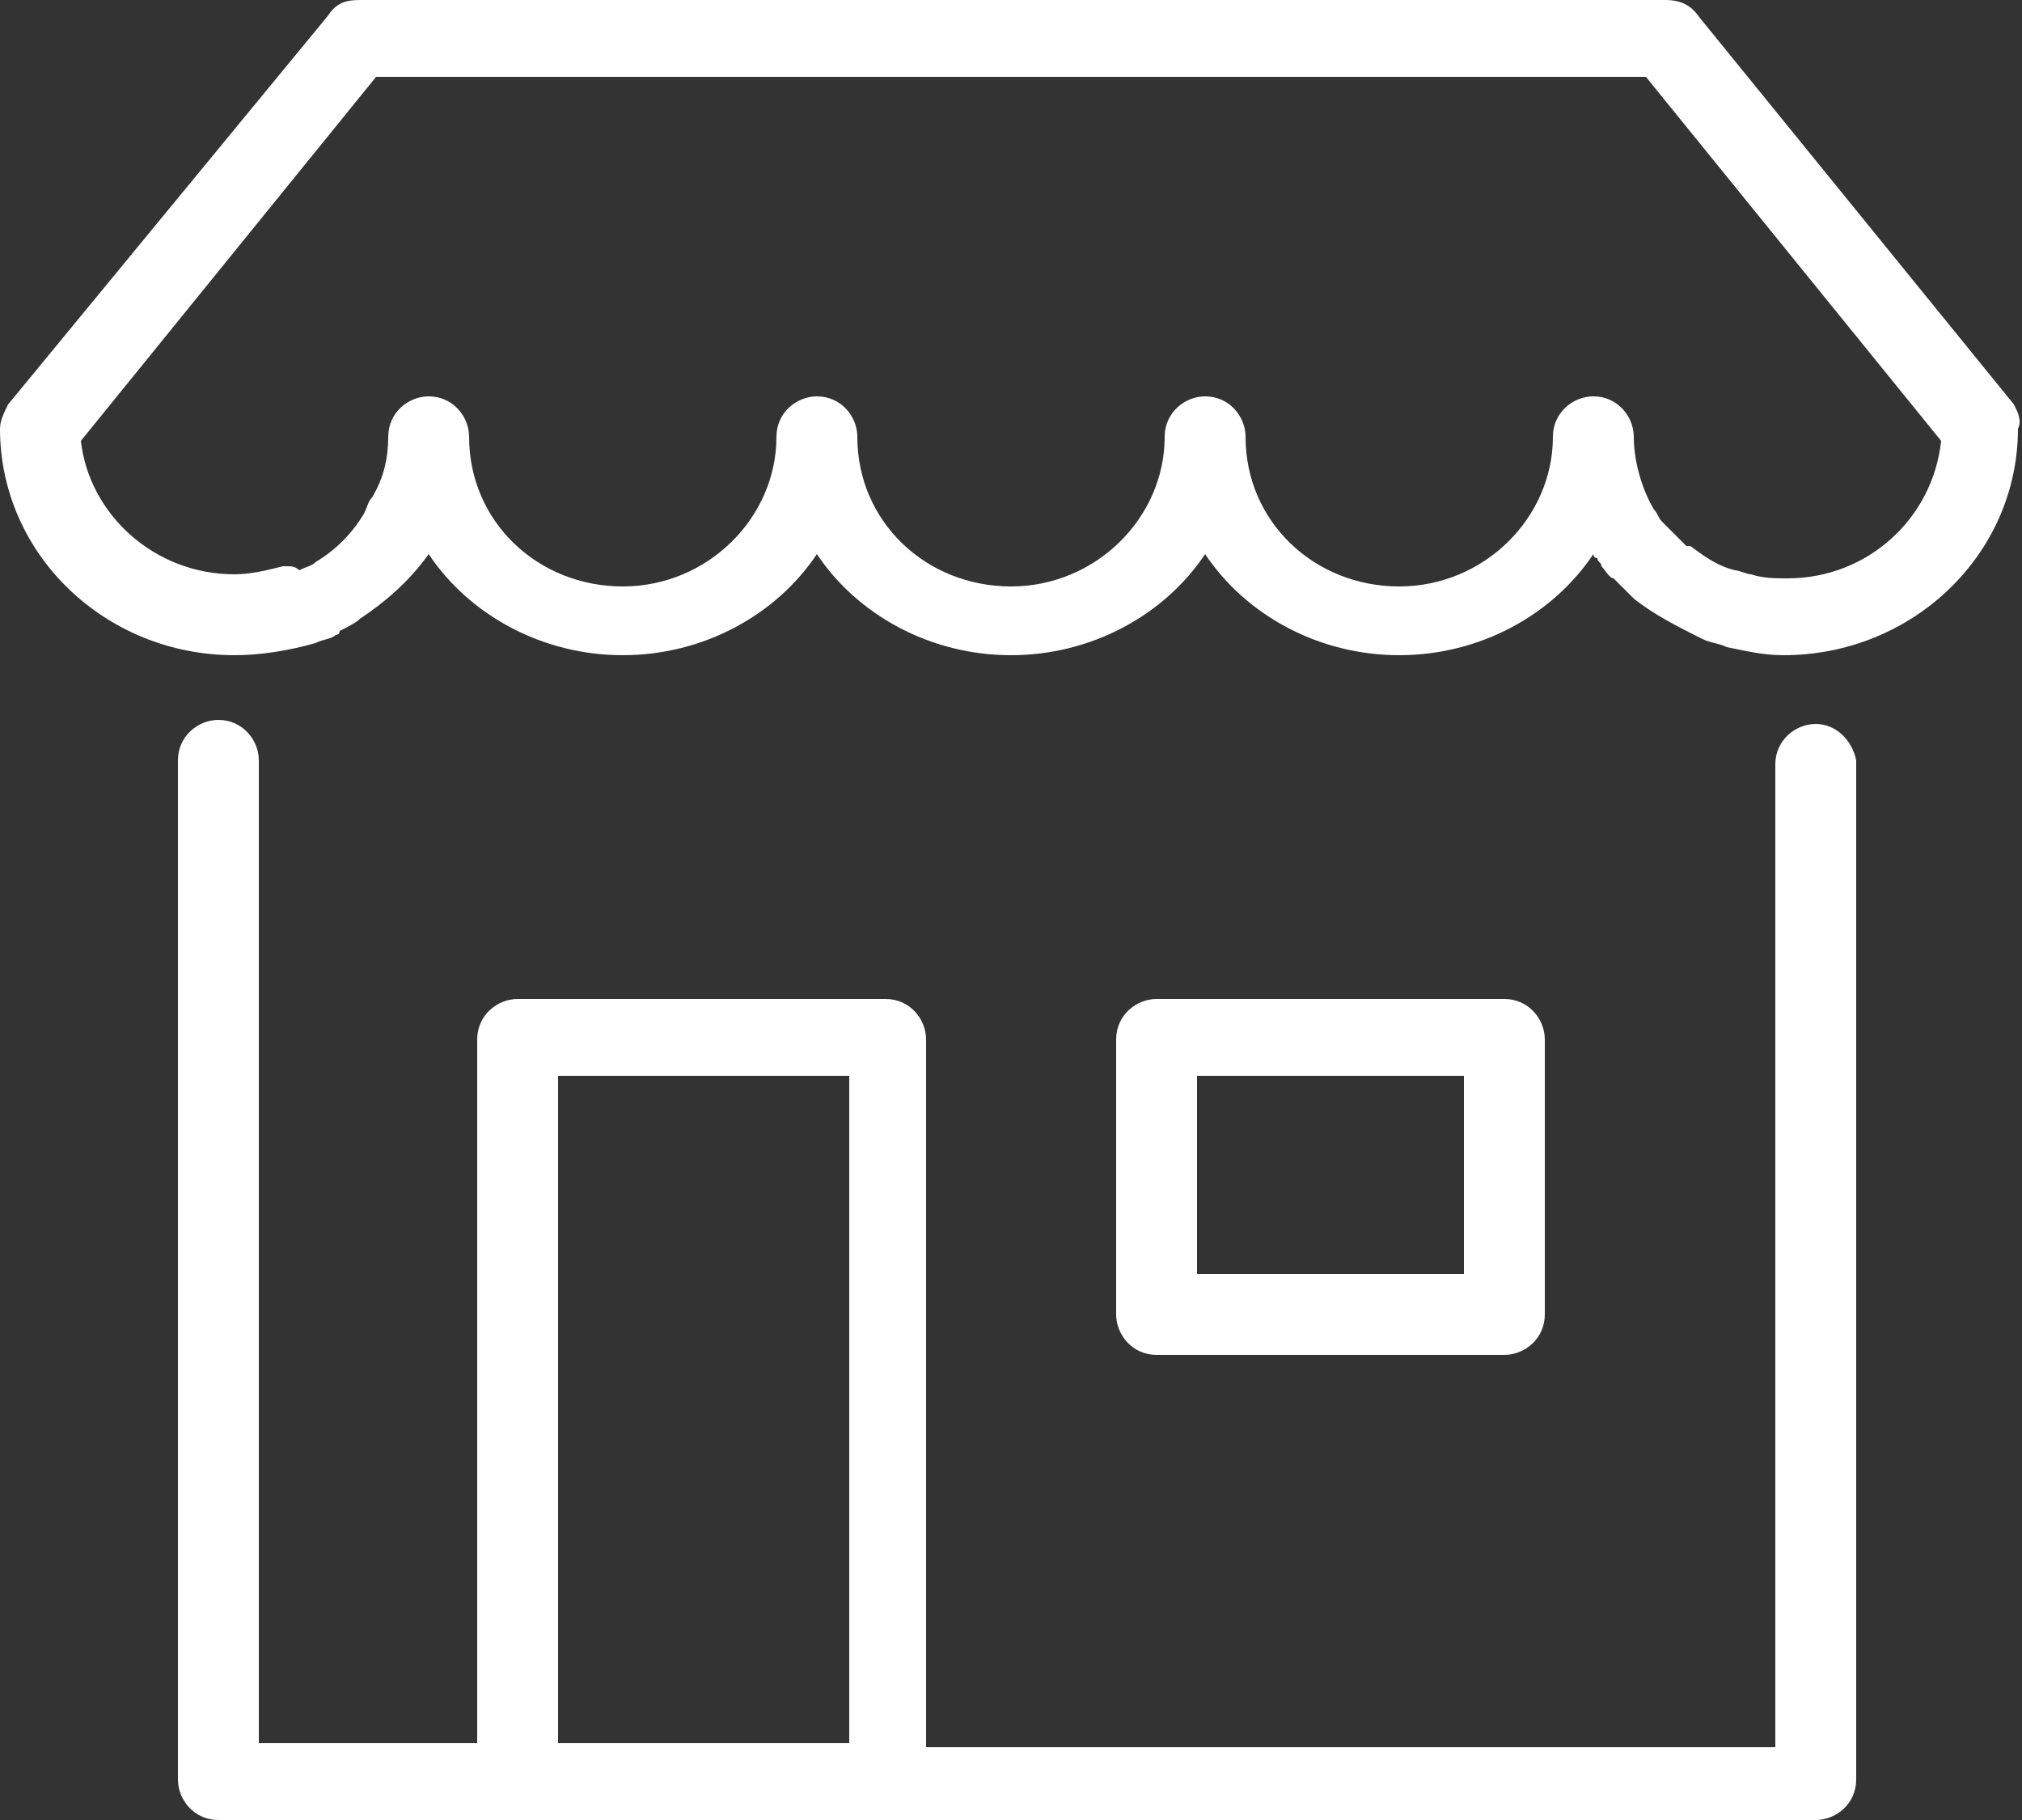
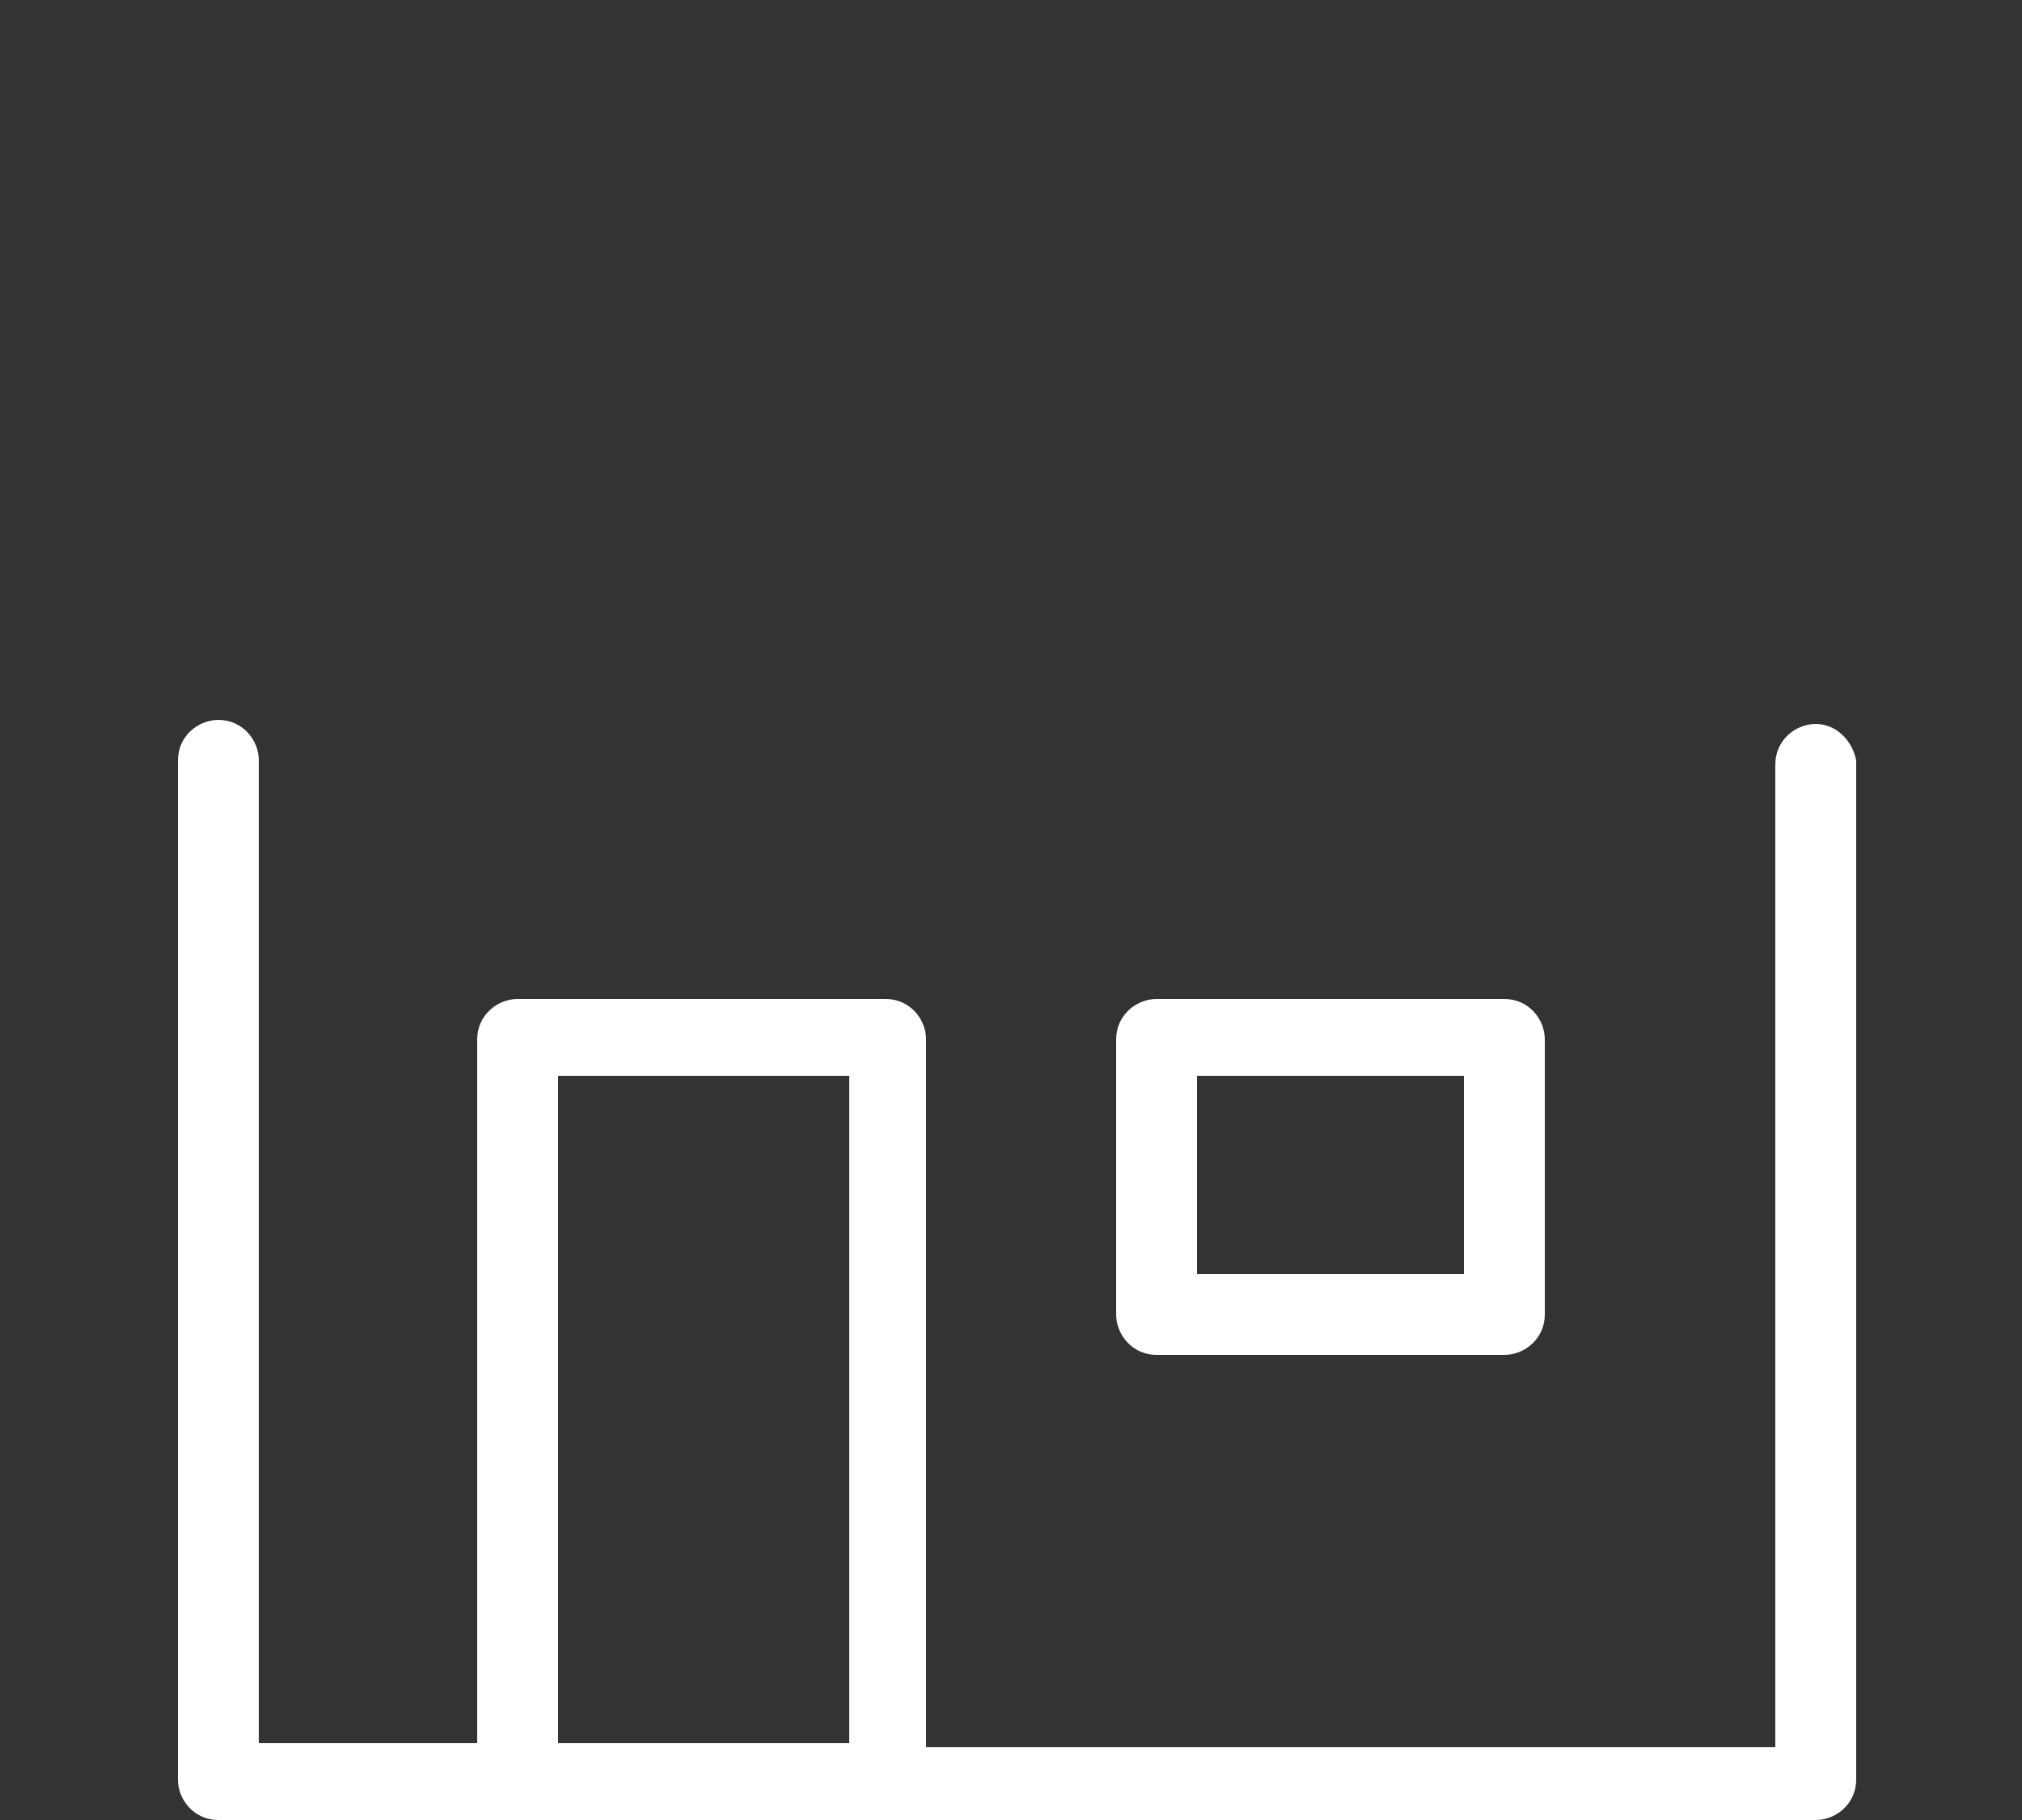
<svg xmlns="http://www.w3.org/2000/svg" version="1.1" x="0px" y="0px" width="50px" height="45px" viewBox="0 0 50 45" style="enable-background:new 0 0 50 45;" xml:space="preserve">
  <rect x="0" y="0" width="50" height="45" fill="#333333" stroke="none" />
  <style type="text/css">
	.st0{fill:#FFFFFF;}
</style>
  <defs>
</defs>
  <g>
    <path class="st0" d="M44.9,17.9c-0.5,0-1,0.4-1,1v24.3H22.9V25.7c0-0.5-0.4-1-1-1h-9.1c-0.5,0-1,0.4-1,1v17.4H6.4V18.8   c0-0.5-0.4-1-1-1c-0.5,0-1,0.4-1,1V44c0,0.5,0.4,1,1,1h7.4H22h22.9c0.5,0,1-0.4,1-1V18.8C45.8,18.3,45.4,17.9,44.9,17.9z    M13.8,43.1V26.6H21v16.5H13.8z" />
    <path class="st0" d="M37.2,33.5c0.5,0,1-0.4,1-1v-6.8c0-0.5-0.4-1-1-1h-8.6c-0.5,0-1,0.4-1,1v6.8c0,0.5,0.4,1,1,1H37.2z M29.6,26.6   h6.6v4.9h-6.6V26.6z" />
-     <path class="st0" d="M49.8,10L42,0.4C41.8,0.1,41.5,0,41.2,0H8.9C8.5,0,8.3,0.1,8.1,0.4L0.2,10C0.1,10.2,0,10.4,0,10.6   c0,3.1,2.6,5.6,5.8,5.6c0.6,0,1.3-0.1,2-0.3c0.2-0.1,0.4-0.1,0.5-0.2c0,0,0.1,0,0.1-0.1c0.2-0.1,0.4-0.2,0.5-0.3c0,0,0,0,0,0   c0.6-0.4,1.2-0.9,1.7-1.6c1,1.5,2.8,2.5,4.8,2.5c2,0,3.8-1,4.8-2.5c1,1.5,2.8,2.5,4.8,2.5s3.8-1,4.8-2.5c1,1.5,2.8,2.5,4.8,2.5   c2,0,3.8-1,4.8-2.5c0,0,0,0.1,0.1,0.1c0,0.1,0.1,0.1,0.1,0.2c0.1,0.1,0.2,0.3,0.3,0.3c0,0,0.1,0.1,0.1,0.1c0.1,0.1,0.3,0.3,0.4,0.4   c0,0,0,0,0,0c0.5,0.4,1.1,0.7,1.7,1c0,0,0,0,0,0c0.2,0.1,0.4,0.1,0.6,0.2c0.5,0.1,0.9,0.2,1.4,0.2c3.2,0,5.8-2.5,5.8-5.6   C50,10.4,49.9,10.2,49.8,10z M44.2,14.3c-0.3,0-0.6,0-0.9-0.1c-0.1,0-0.3-0.1-0.4-0.1v0c0,0,0,0,0,0c-0.4-0.1-0.7-0.3-1.1-0.6   c0,0,0,0-0.1,0c-0.1-0.1-0.2-0.2-0.3-0.3c-0.1-0.1-0.1-0.1-0.2-0.2l-0.1-0.1c-0.1-0.1-0.1-0.2-0.2-0.3c-0.3-0.5-0.5-1.2-0.5-1.8   c0-0.5-0.4-1-1-1c-0.5,0-1,0.4-1,1c0,2-1.7,3.7-3.8,3.7c-2.1,0-3.8-1.6-3.8-3.7c0-0.5-0.4-1-1-1c-0.5,0-1,0.4-1,1   c0,2-1.7,3.7-3.8,3.7c-2.1,0-3.8-1.6-3.8-3.7c0-0.5-0.4-1-1-1c-0.5,0-1,0.4-1,1c0,2-1.7,3.7-3.8,3.7c-2.1,0-3.8-1.6-3.8-3.7   c0-0.5-0.4-1-1-1c-0.5,0-1,0.4-1,1c0,0.5-0.1,1-0.4,1.5c-0.1,0.1-0.1,0.2-0.2,0.4c0,0,0,0,0,0c-0.3,0.5-0.7,0.9-1.2,1.2   c0,0,0,0,0,0c-0.1,0.1-0.2,0.1-0.4,0.2C7.3,14,7.2,14,7.1,14c0,0-0.1,0-0.1,0c-0.4,0.1-0.8,0.2-1.2,0.2c-2,0-3.6-1.5-3.8-3.3l7.3-9   h31.4l7.3,9C47.8,12.8,46.2,14.3,44.2,14.3z" />
  </g>
</svg>